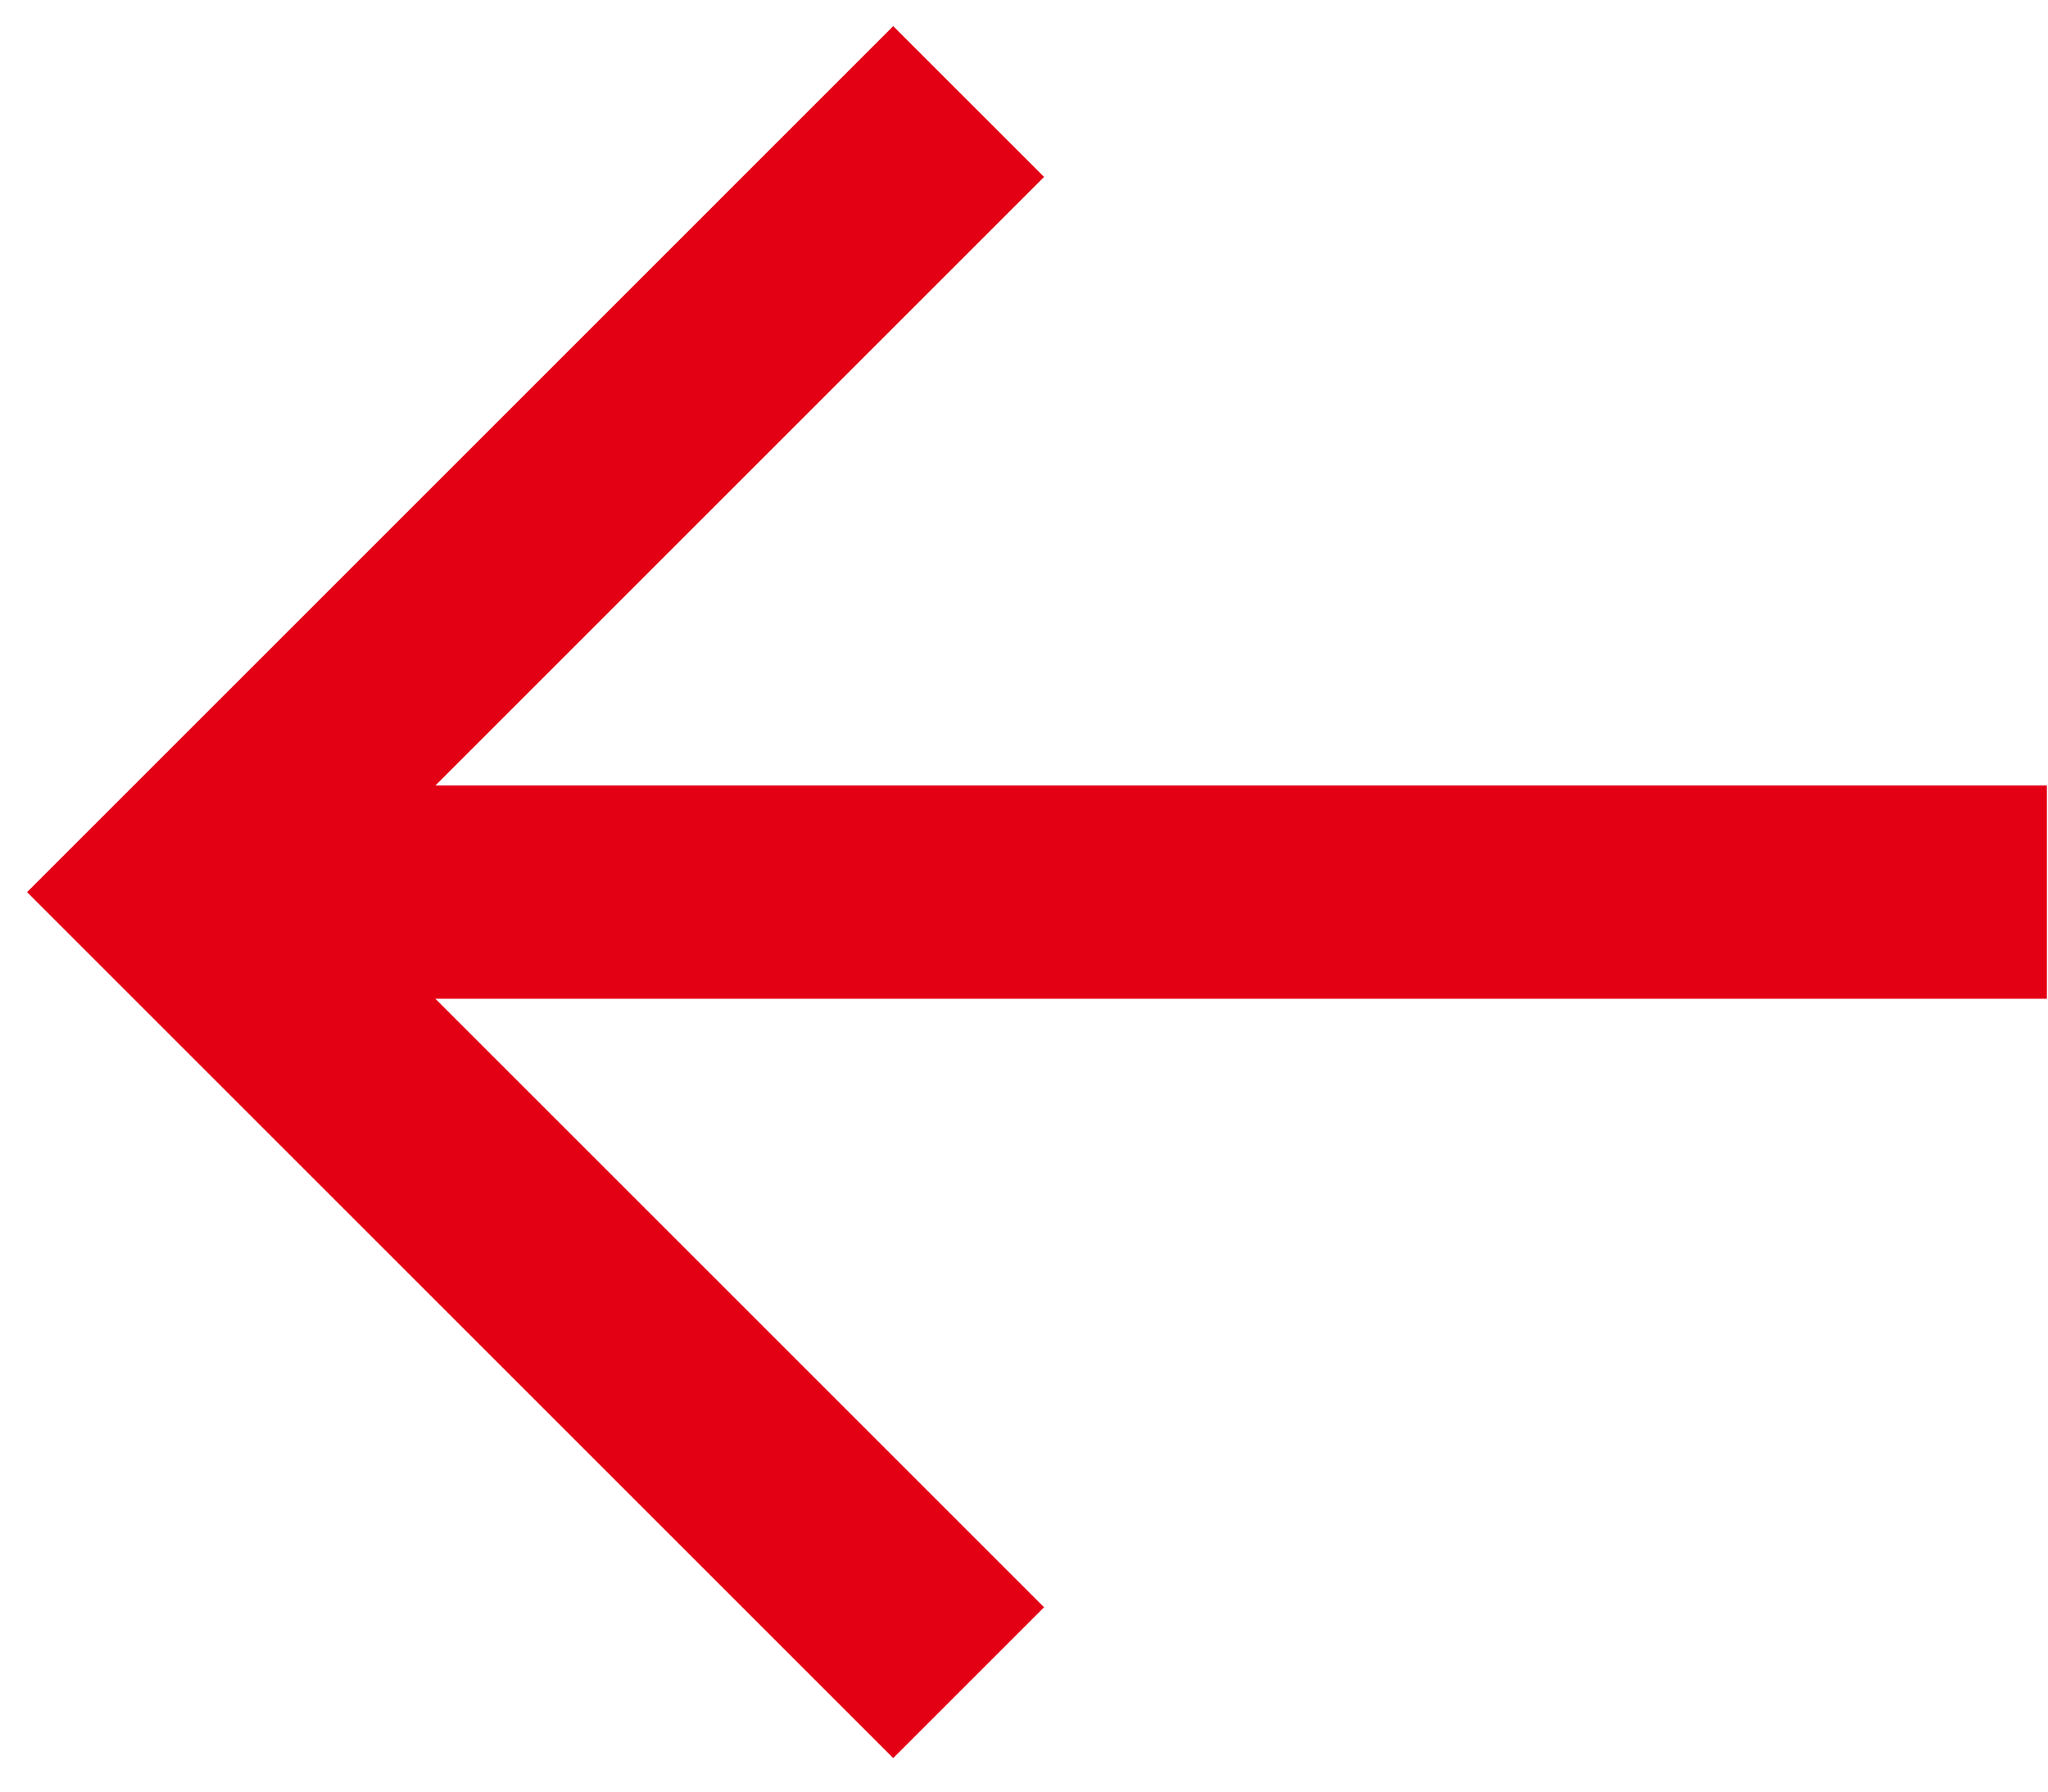
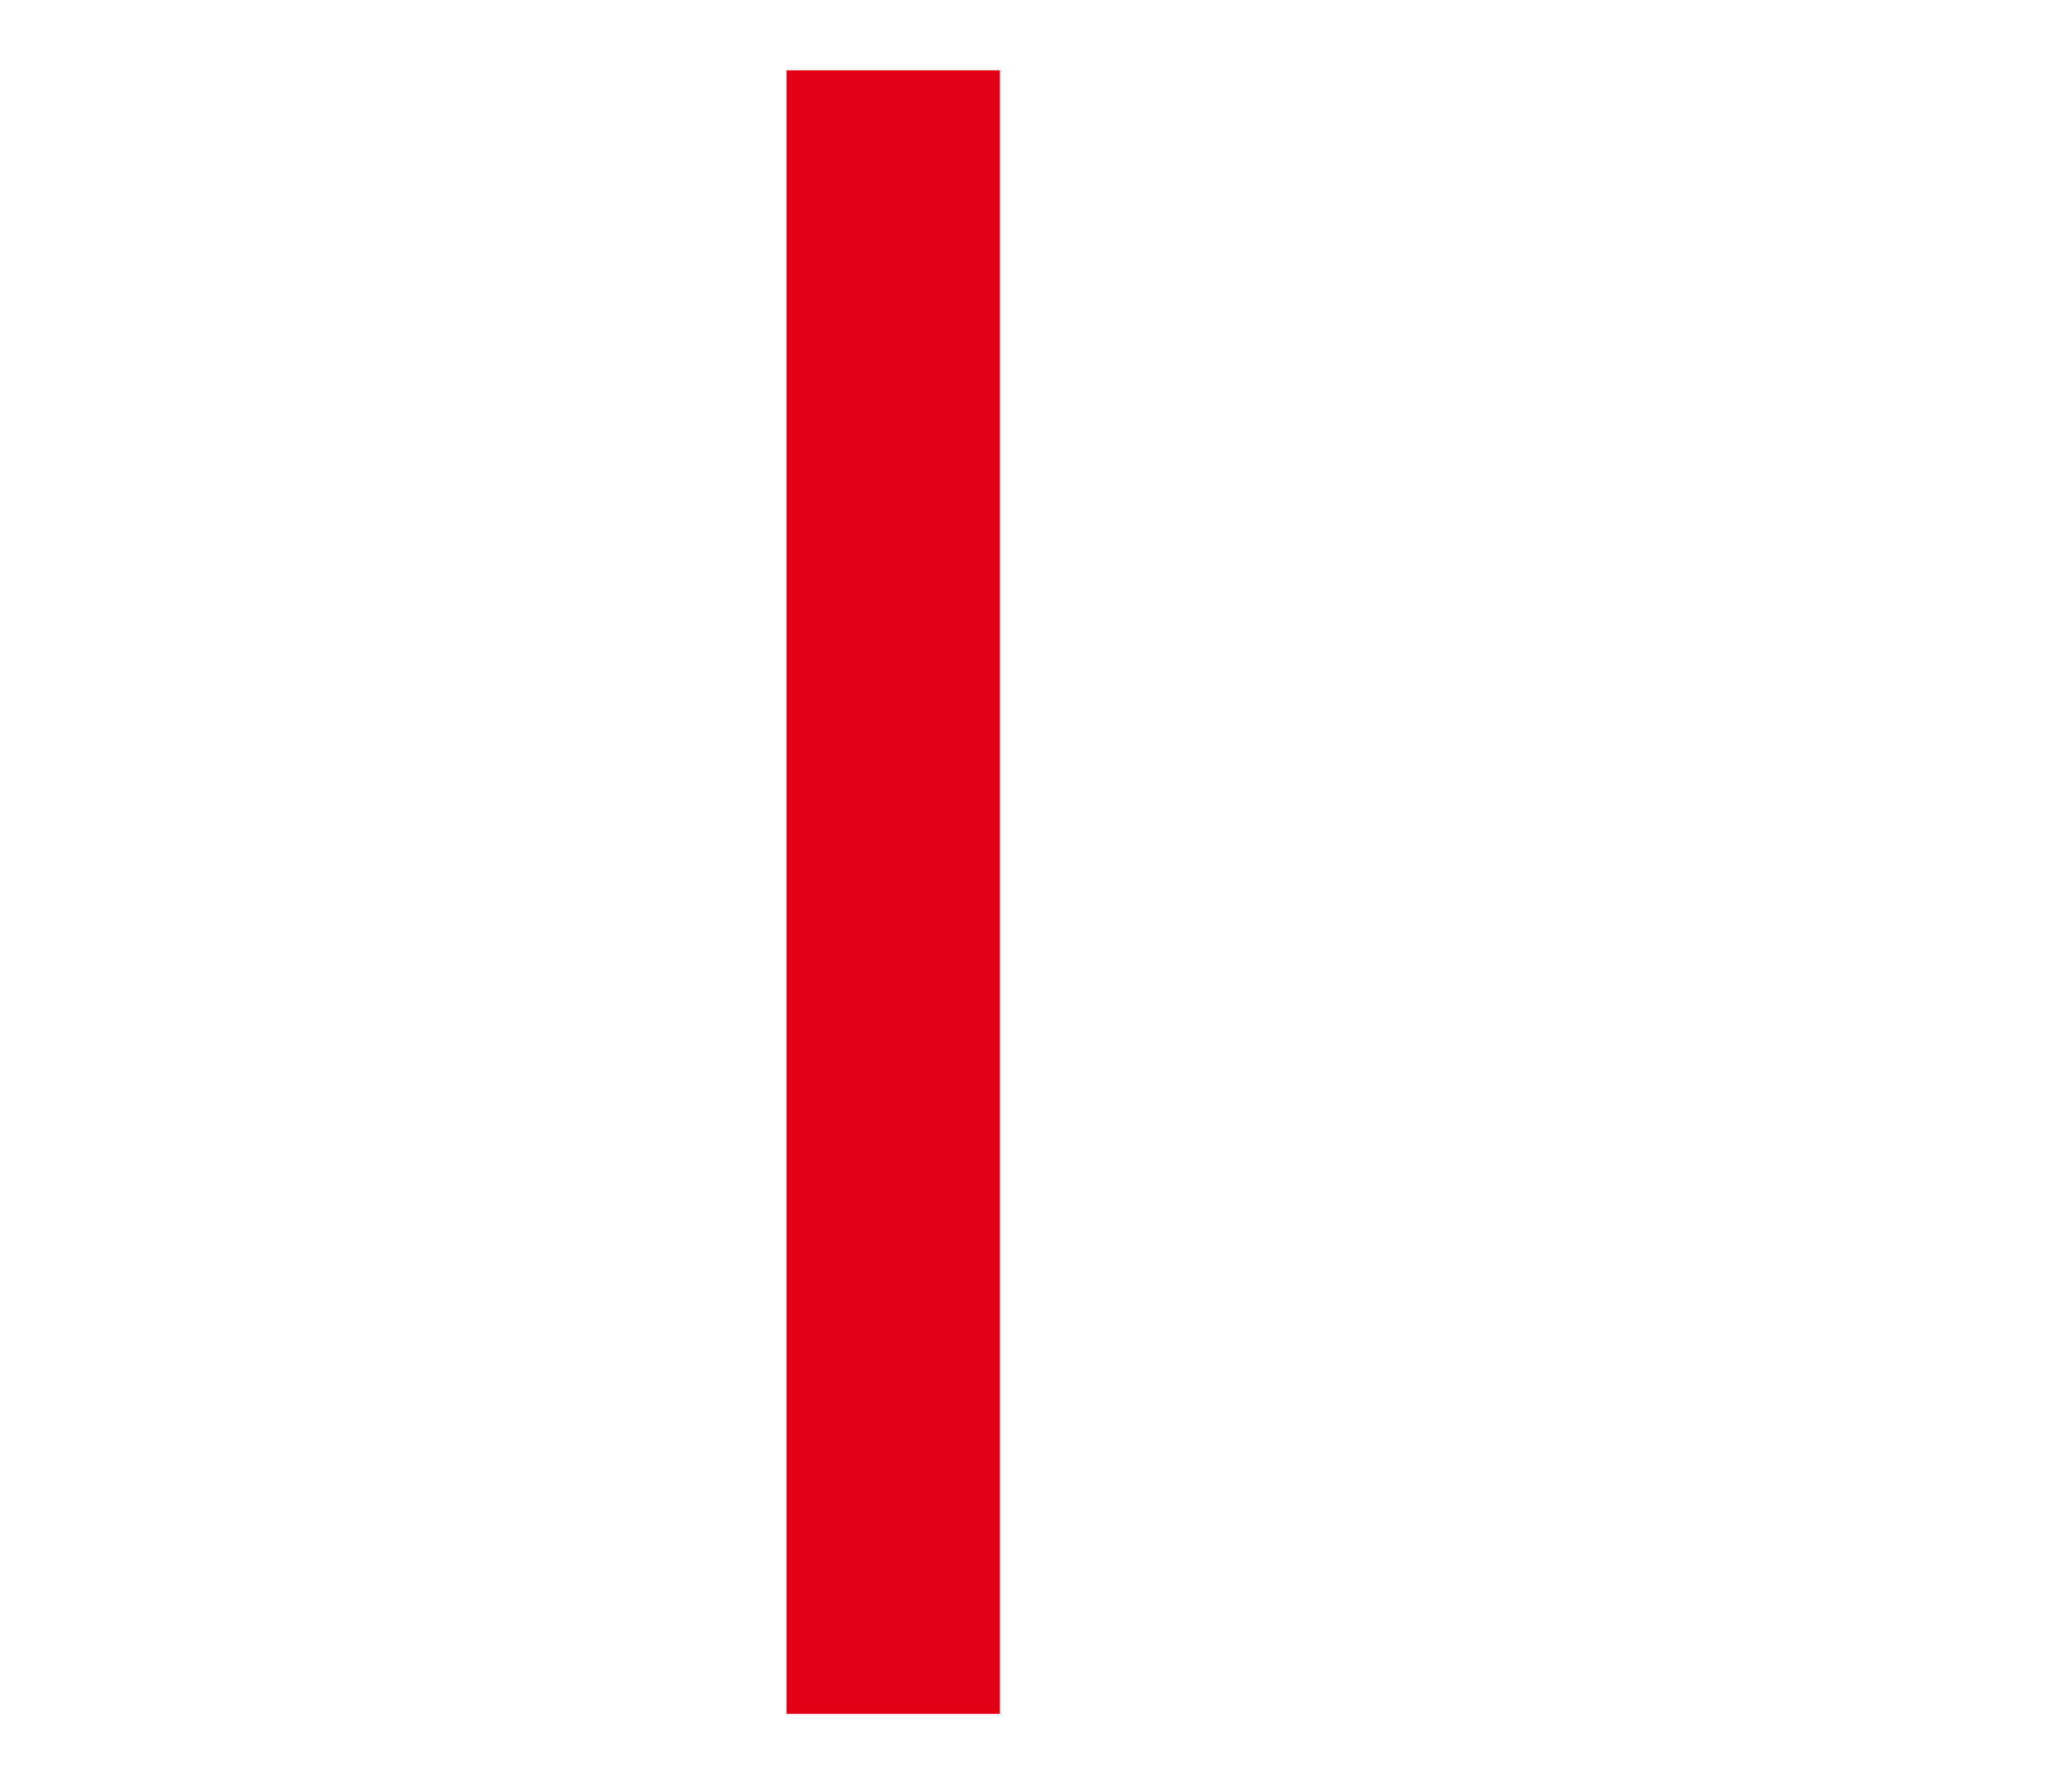
<svg xmlns="http://www.w3.org/2000/svg" width="48" height="42" viewBox="0 0 48 42" fill="none">
-   <path d="M7.755 20.914L45.474 20.914" stroke="#E40014" stroke-width="5" stroke-linecap="square" />
-   <path d="M20.935 4.148L4.17 20.914L20.935 37.679" stroke="#E40014" stroke-width="5" stroke-linecap="square" />
+   <path d="M20.935 4.148L20.935 37.679" stroke="#E40014" stroke-width="5" stroke-linecap="square" />
</svg>